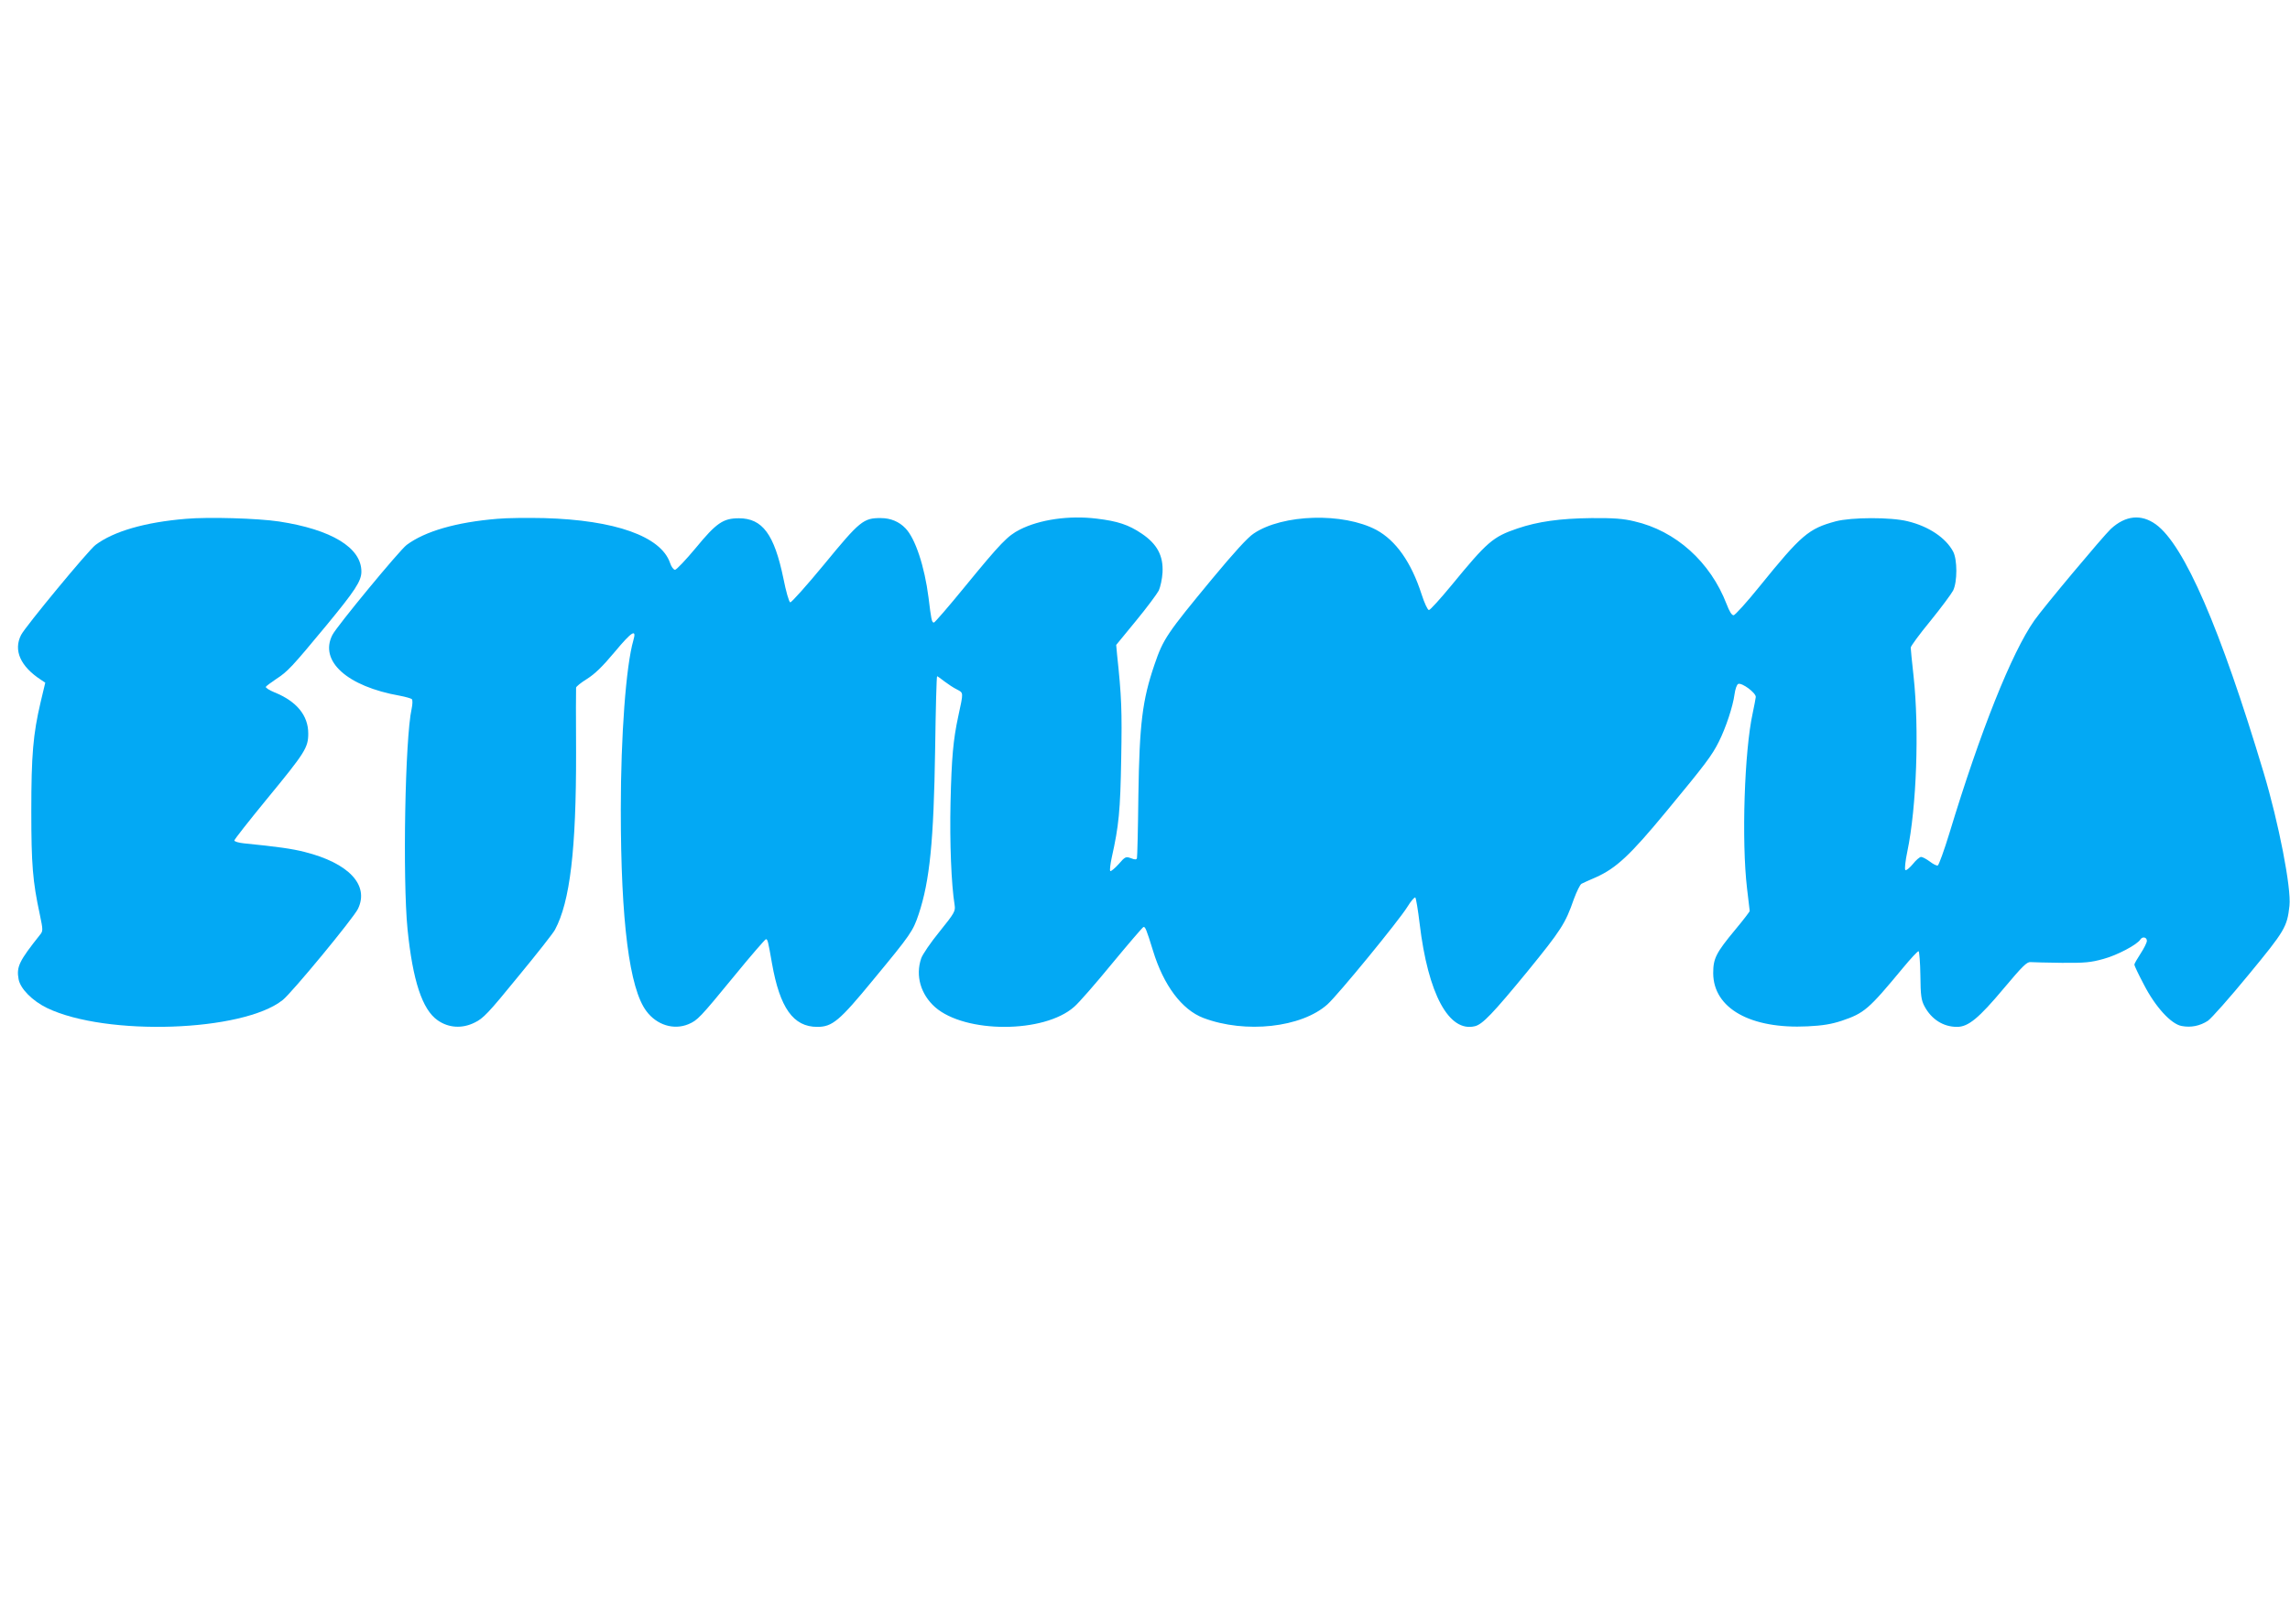
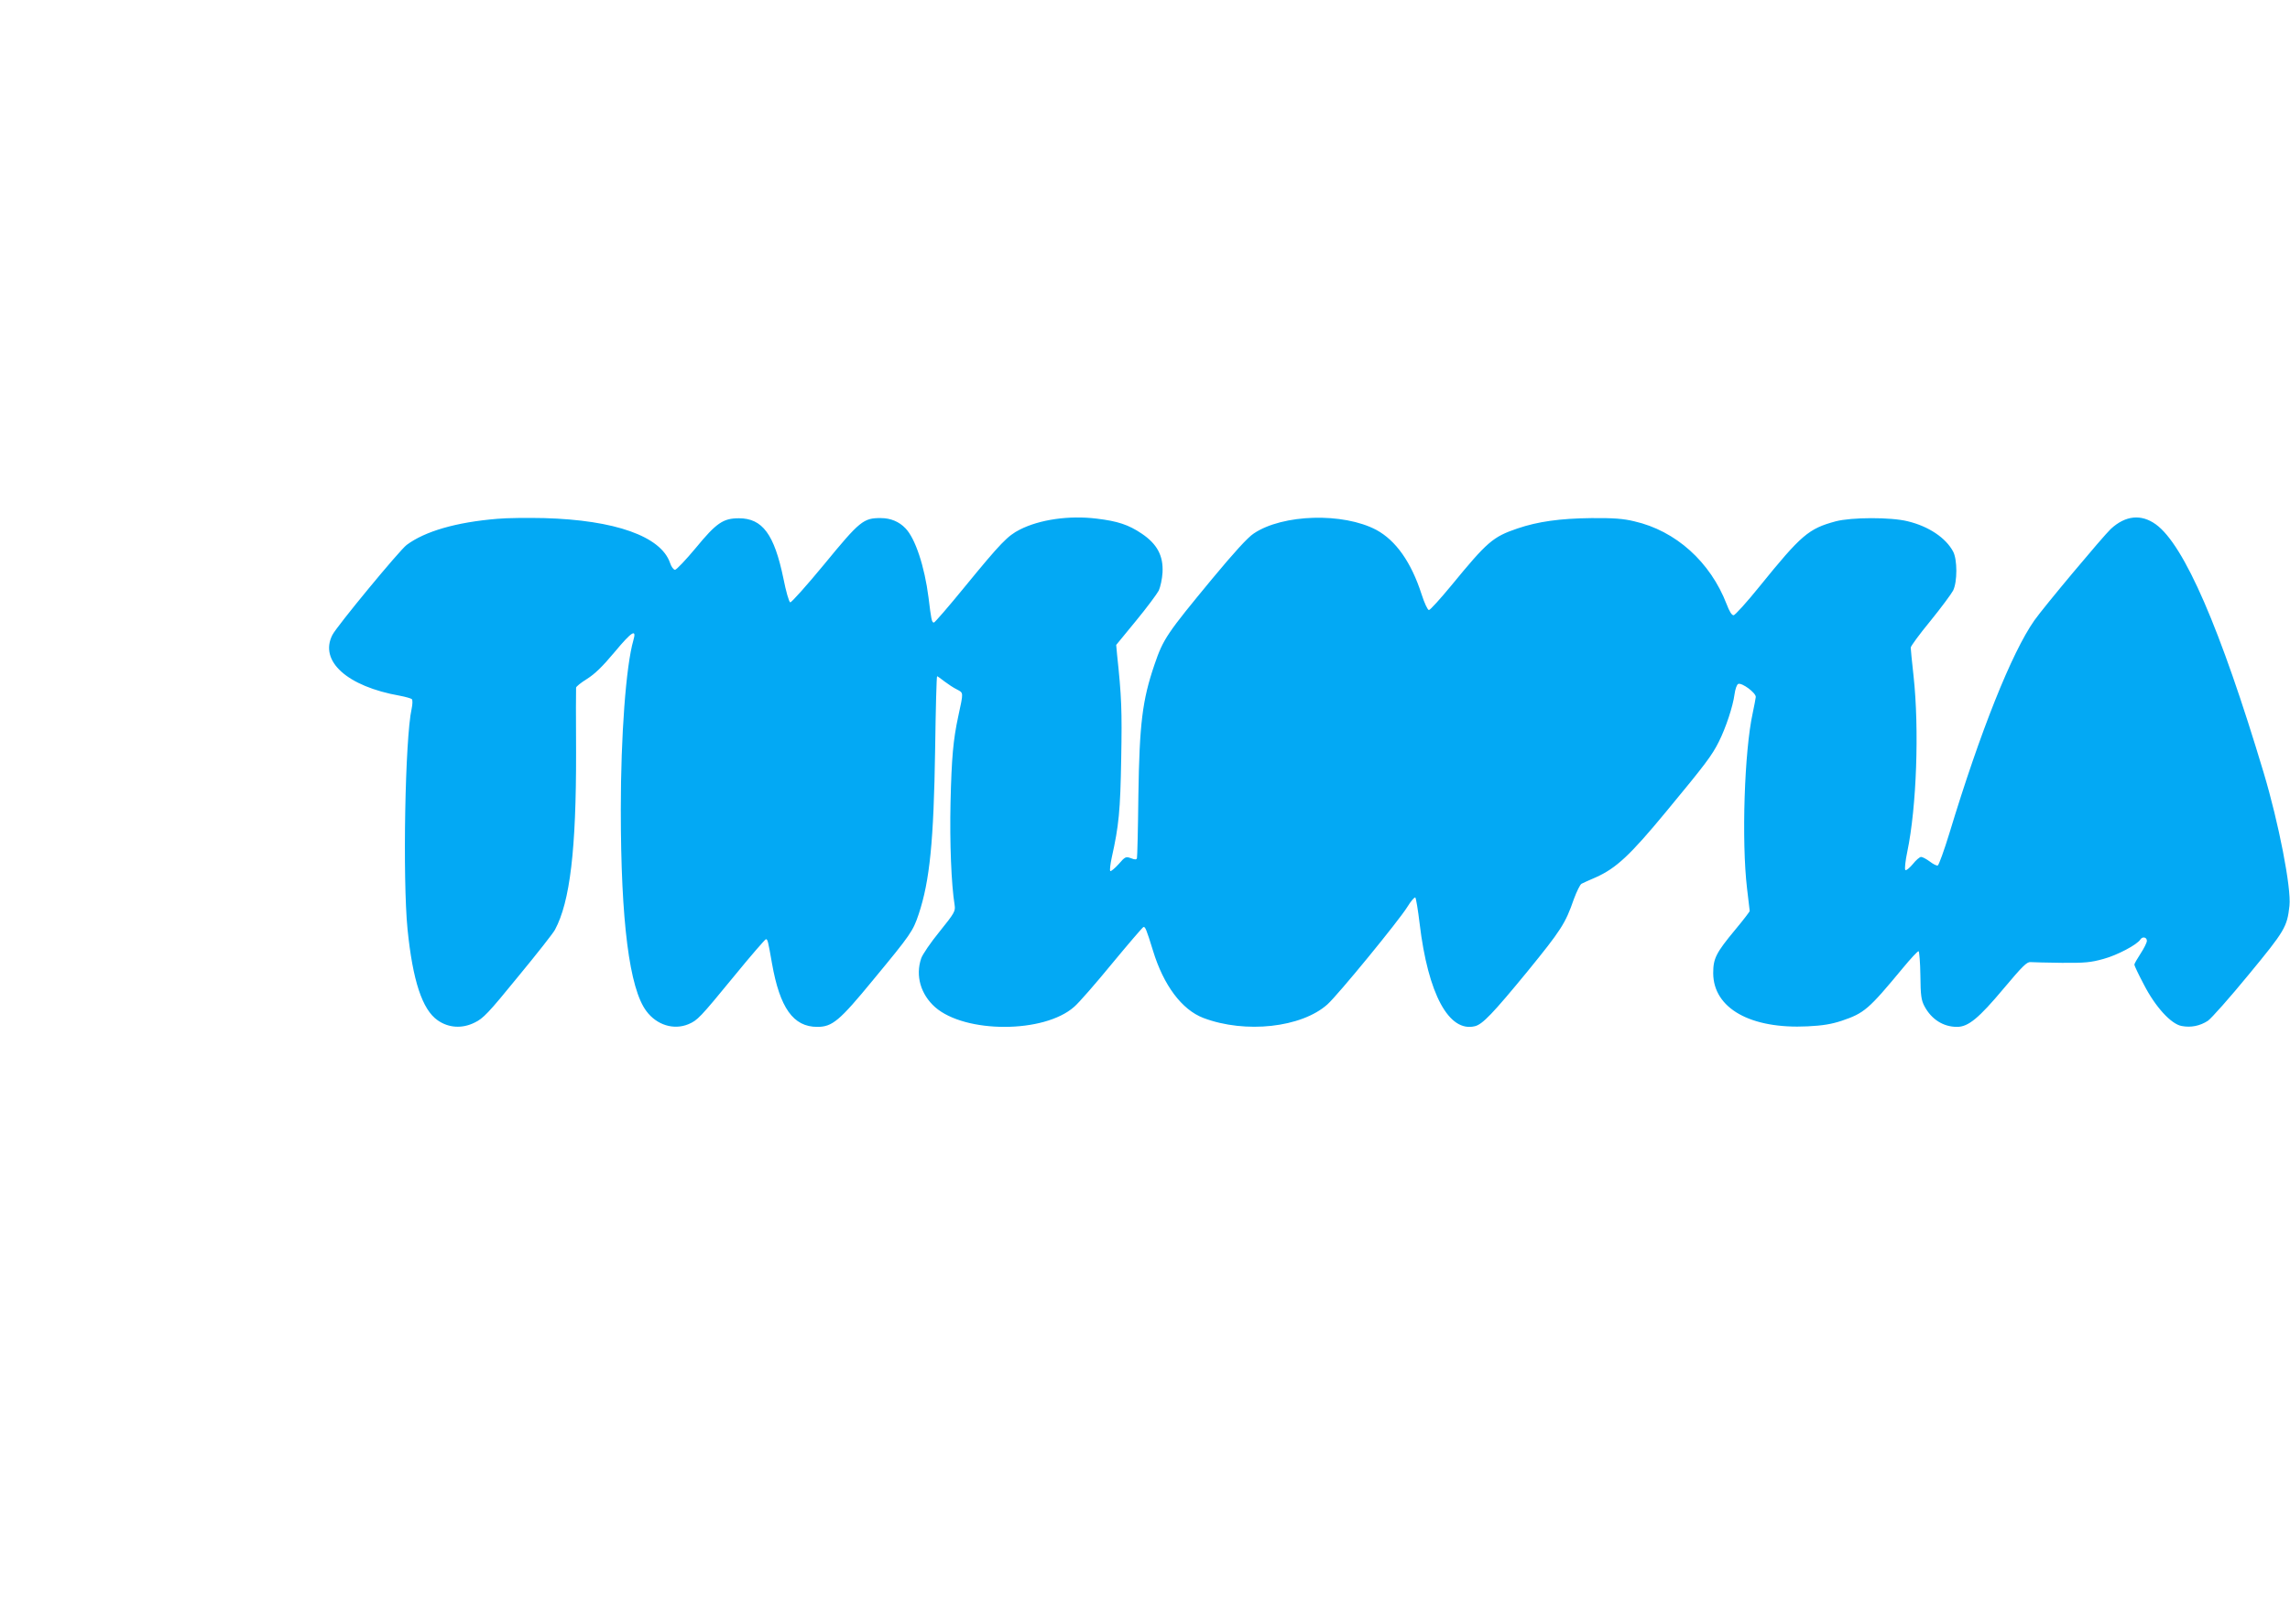
<svg xmlns="http://www.w3.org/2000/svg" version="1.0" width="1280pt" height="908pt" viewBox="0 0 1280 908" preserveAspectRatio="xMidYMid meet">
  <g transform="translate(0,908) scale(0.1,-0.1)" fill="#03a9f4" stroke="none">
-     <path d="M1040 6180 c-230 -19 -405 -70 -506 -146 -39 -29 -392 -456 -416 -503 -44 -86 -4 -176 111 -251 l24 -16 -26 -109 c-42 -179 -52 -295 -52 -610 0 -298 8 -393 47 -574 19 -91 19 -95 1 -117 -116 -146 -132 -178 -119 -248 10 -53 77 -121 160 -161 330 -158 1092 -133 1316 45 51 40 396 458 421 510 64 133 -52 256 -299 318 -71 18 -150 29 -339 48 -29 3 -53 10 -53 16 0 6 82 110 182 232 214 260 231 287 231 366 0 101 -65 180 -189 230 -29 12 -51 26 -48 31 3 5 29 24 57 43 65 42 89 68 282 301 160 194 195 247 195 300 0 134 -167 235 -460 280 -120 18 -394 26 -520 15z" />
    <path d="M2780 6180 c-231 -19 -405 -70 -507 -146 -40 -30 -390 -454 -415 -503 -75 -146 82 -288 377 -340 32 -6 63 -15 67 -19 5 -5 4 -29 -1 -53 -37 -164 -51 -951 -23 -1234 29 -286 82 -448 168 -508 61 -43 137 -48 207 -13 48 23 76 52 243 257 104 126 197 244 206 262 84 156 119 448 118 992 -1 193 -1 355 0 361 0 6 27 28 61 49 43 27 86 68 156 152 95 114 123 131 103 63 -41 -143 -70 -530 -70 -945 0 -626 48 -1001 143 -1127 58 -78 153 -107 235 -73 51 22 63 34 255 268 93 114 174 207 178 207 10 0 12 -10 34 -135 44 -249 119 -355 253 -355 84 0 124 33 312 262 212 256 223 273 255 368 62 187 84 406 92 923 3 224 8 407 11 407 2 0 21 -13 41 -29 20 -15 51 -36 70 -45 37 -20 37 -12 7 -151 -28 -130 -37 -229 -43 -480 -5 -224 4 -457 23 -575 5 -33 -1 -44 -84 -147 -50 -61 -96 -129 -103 -150 -33 -97 -3 -201 78 -273 168 -147 609 -147 777 2 26 22 121 131 212 242 91 110 170 202 175 204 10 4 17 -13 54 -133 59 -193 161 -329 281 -375 235 -89 549 -54 694 76 59 53 399 468 446 544 20 33 41 57 45 53 4 -4 15 -70 24 -145 47 -395 164 -611 310 -574 42 11 99 70 292 305 189 232 213 269 260 405 16 43 35 82 43 86 8 4 44 21 80 36 114 51 192 124 392 366 222 268 257 315 296 393 39 78 78 196 87 263 4 30 13 56 21 59 21 8 99 -50 98 -73 -1 -10 -9 -50 -17 -89 -47 -212 -63 -718 -32 -980 8 -66 15 -123 15 -127 0 -4 -36 -51 -81 -105 -108 -130 -123 -161 -123 -243 1 -196 208 -313 528 -297 83 4 132 12 190 31 127 43 150 63 343 296 43 52 82 94 87 93 4 -2 9 -63 10 -135 1 -114 5 -139 23 -173 39 -73 105 -115 182 -115 63 0 122 49 261 215 106 126 130 150 151 147 13 -1 92 -3 174 -4 128 -1 162 2 233 22 75 20 189 80 206 109 12 18 36 12 36 -8 0 -10 -16 -42 -35 -71 -19 -29 -35 -57 -35 -62 0 -6 24 -56 53 -111 64 -125 152 -221 211 -232 52 -10 102 0 147 29 20 14 123 130 228 258 203 246 215 267 228 385 11 98 -60 463 -144 743 -242 807 -444 1274 -603 1389 -82 59 -170 50 -252 -26 -45 -43 -376 -438 -427 -511 -127 -181 -302 -620 -474 -1187 -30 -98 -60 -181 -66 -183 -6 -2 -26 8 -44 22 -19 14 -41 26 -49 26 -8 0 -29 -18 -47 -41 -19 -22 -37 -37 -41 -32 -5 4 0 51 11 103 52 249 67 684 35 980 -9 80 -16 152 -16 160 0 8 49 75 110 149 60 74 117 151 127 170 24 49 24 173 0 218 -41 77 -137 141 -253 169 -95 24 -315 23 -403 0 -152 -41 -192 -75 -426 -364 -71 -88 -137 -161 -145 -161 -10 -1 -24 22 -39 62 -91 236 -284 410 -516 463 -62 15 -116 19 -240 18 -175 -2 -298 -19 -413 -58 -138 -47 -168 -73 -370 -319 -62 -75 -118 -137 -125 -137 -7 0 -25 38 -41 88 -58 180 -144 301 -253 360 -185 98 -523 89 -685 -20 -34 -22 -110 -106 -233 -254 -252 -305 -273 -335 -322 -479 -68 -199 -84 -331 -90 -730 -2 -187 -6 -345 -8 -352 -3 -9 -11 -9 -34 0 -28 10 -32 9 -69 -34 -22 -24 -43 -41 -46 -38 -4 4 0 37 8 75 40 179 48 261 53 554 5 270 2 346 -23 580 l-5 55 110 134 c61 74 118 151 128 170 9 20 19 65 21 101 5 93 -30 159 -116 217 -74 50 -135 70 -252 84 -154 19 -319 -5 -429 -61 -69 -35 -106 -73 -310 -322 -89 -109 -166 -198 -171 -198 -12 0 -15 17 -30 140 -22 173 -74 331 -129 387 -35 37 -83 57 -137 57 -98 1 -118 -16 -316 -257 -99 -120 -185 -216 -191 -214 -7 2 -24 62 -38 133 -51 247 -117 337 -249 337 -88 0 -126 -26 -241 -166 -56 -67 -108 -122 -116 -122 -8 0 -21 17 -28 39 -51 148 -307 239 -704 250 -91 2 -209 1 -261 -4z" />
  </g>
</svg>